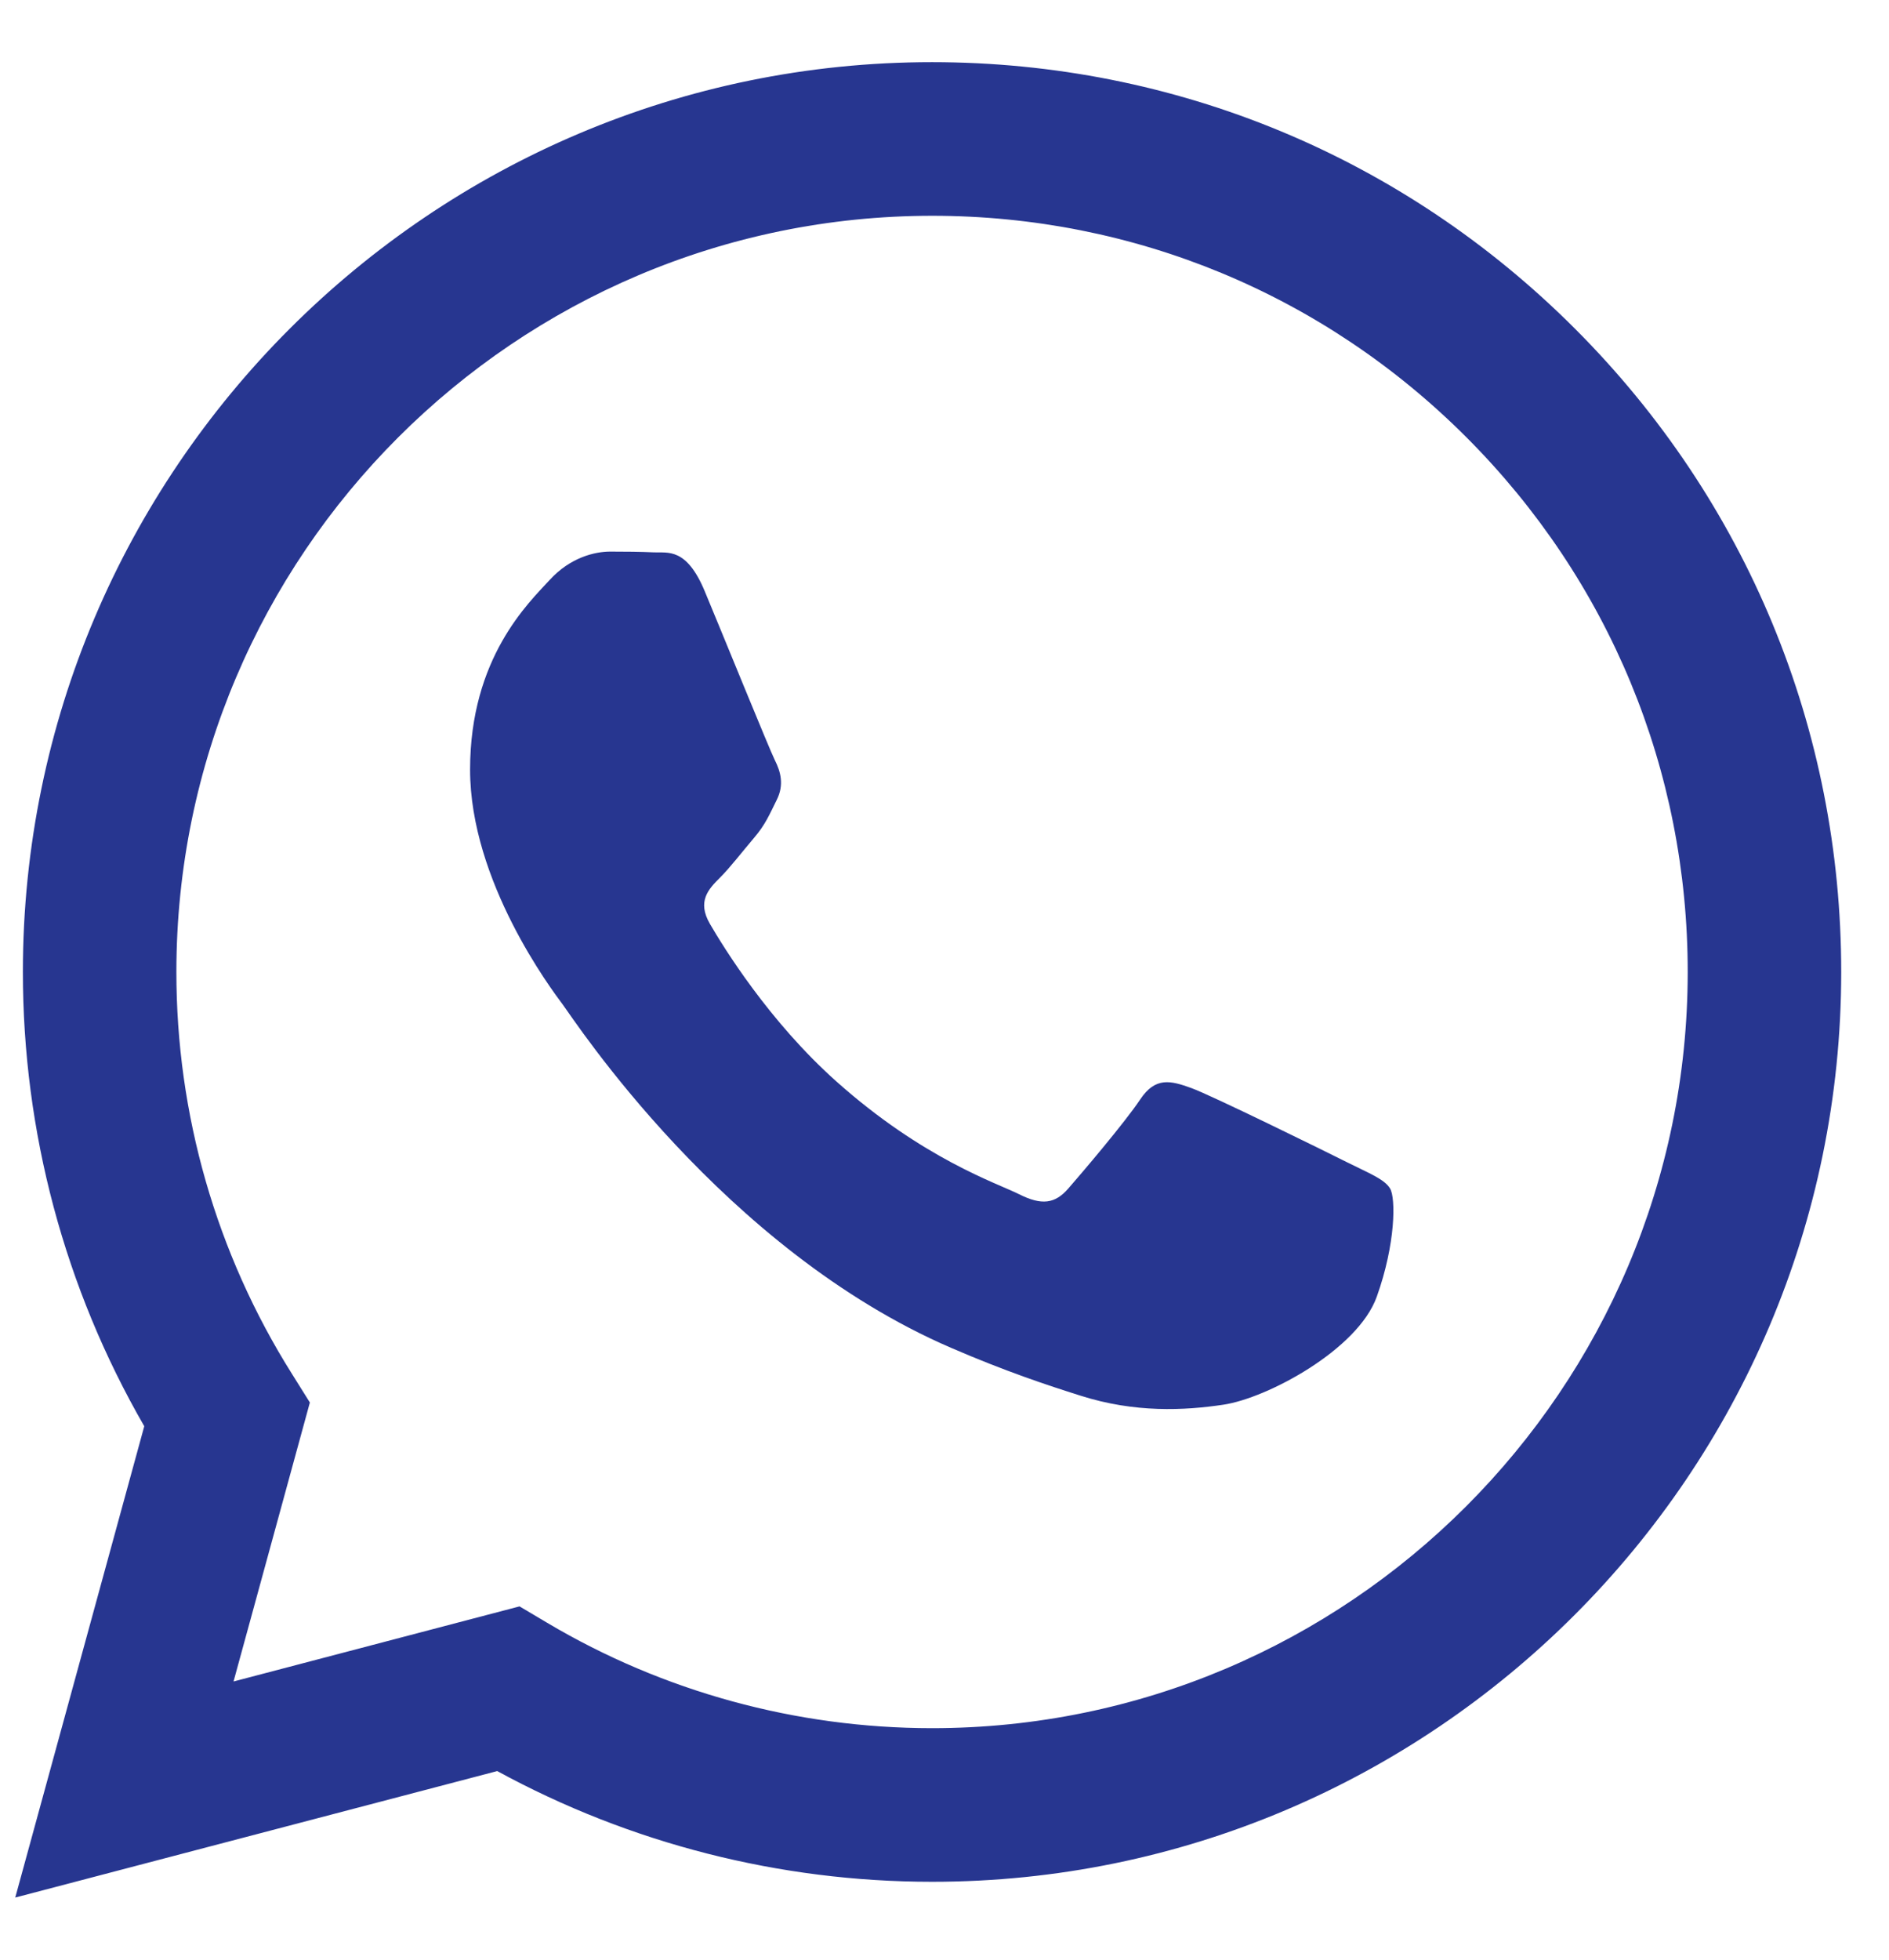
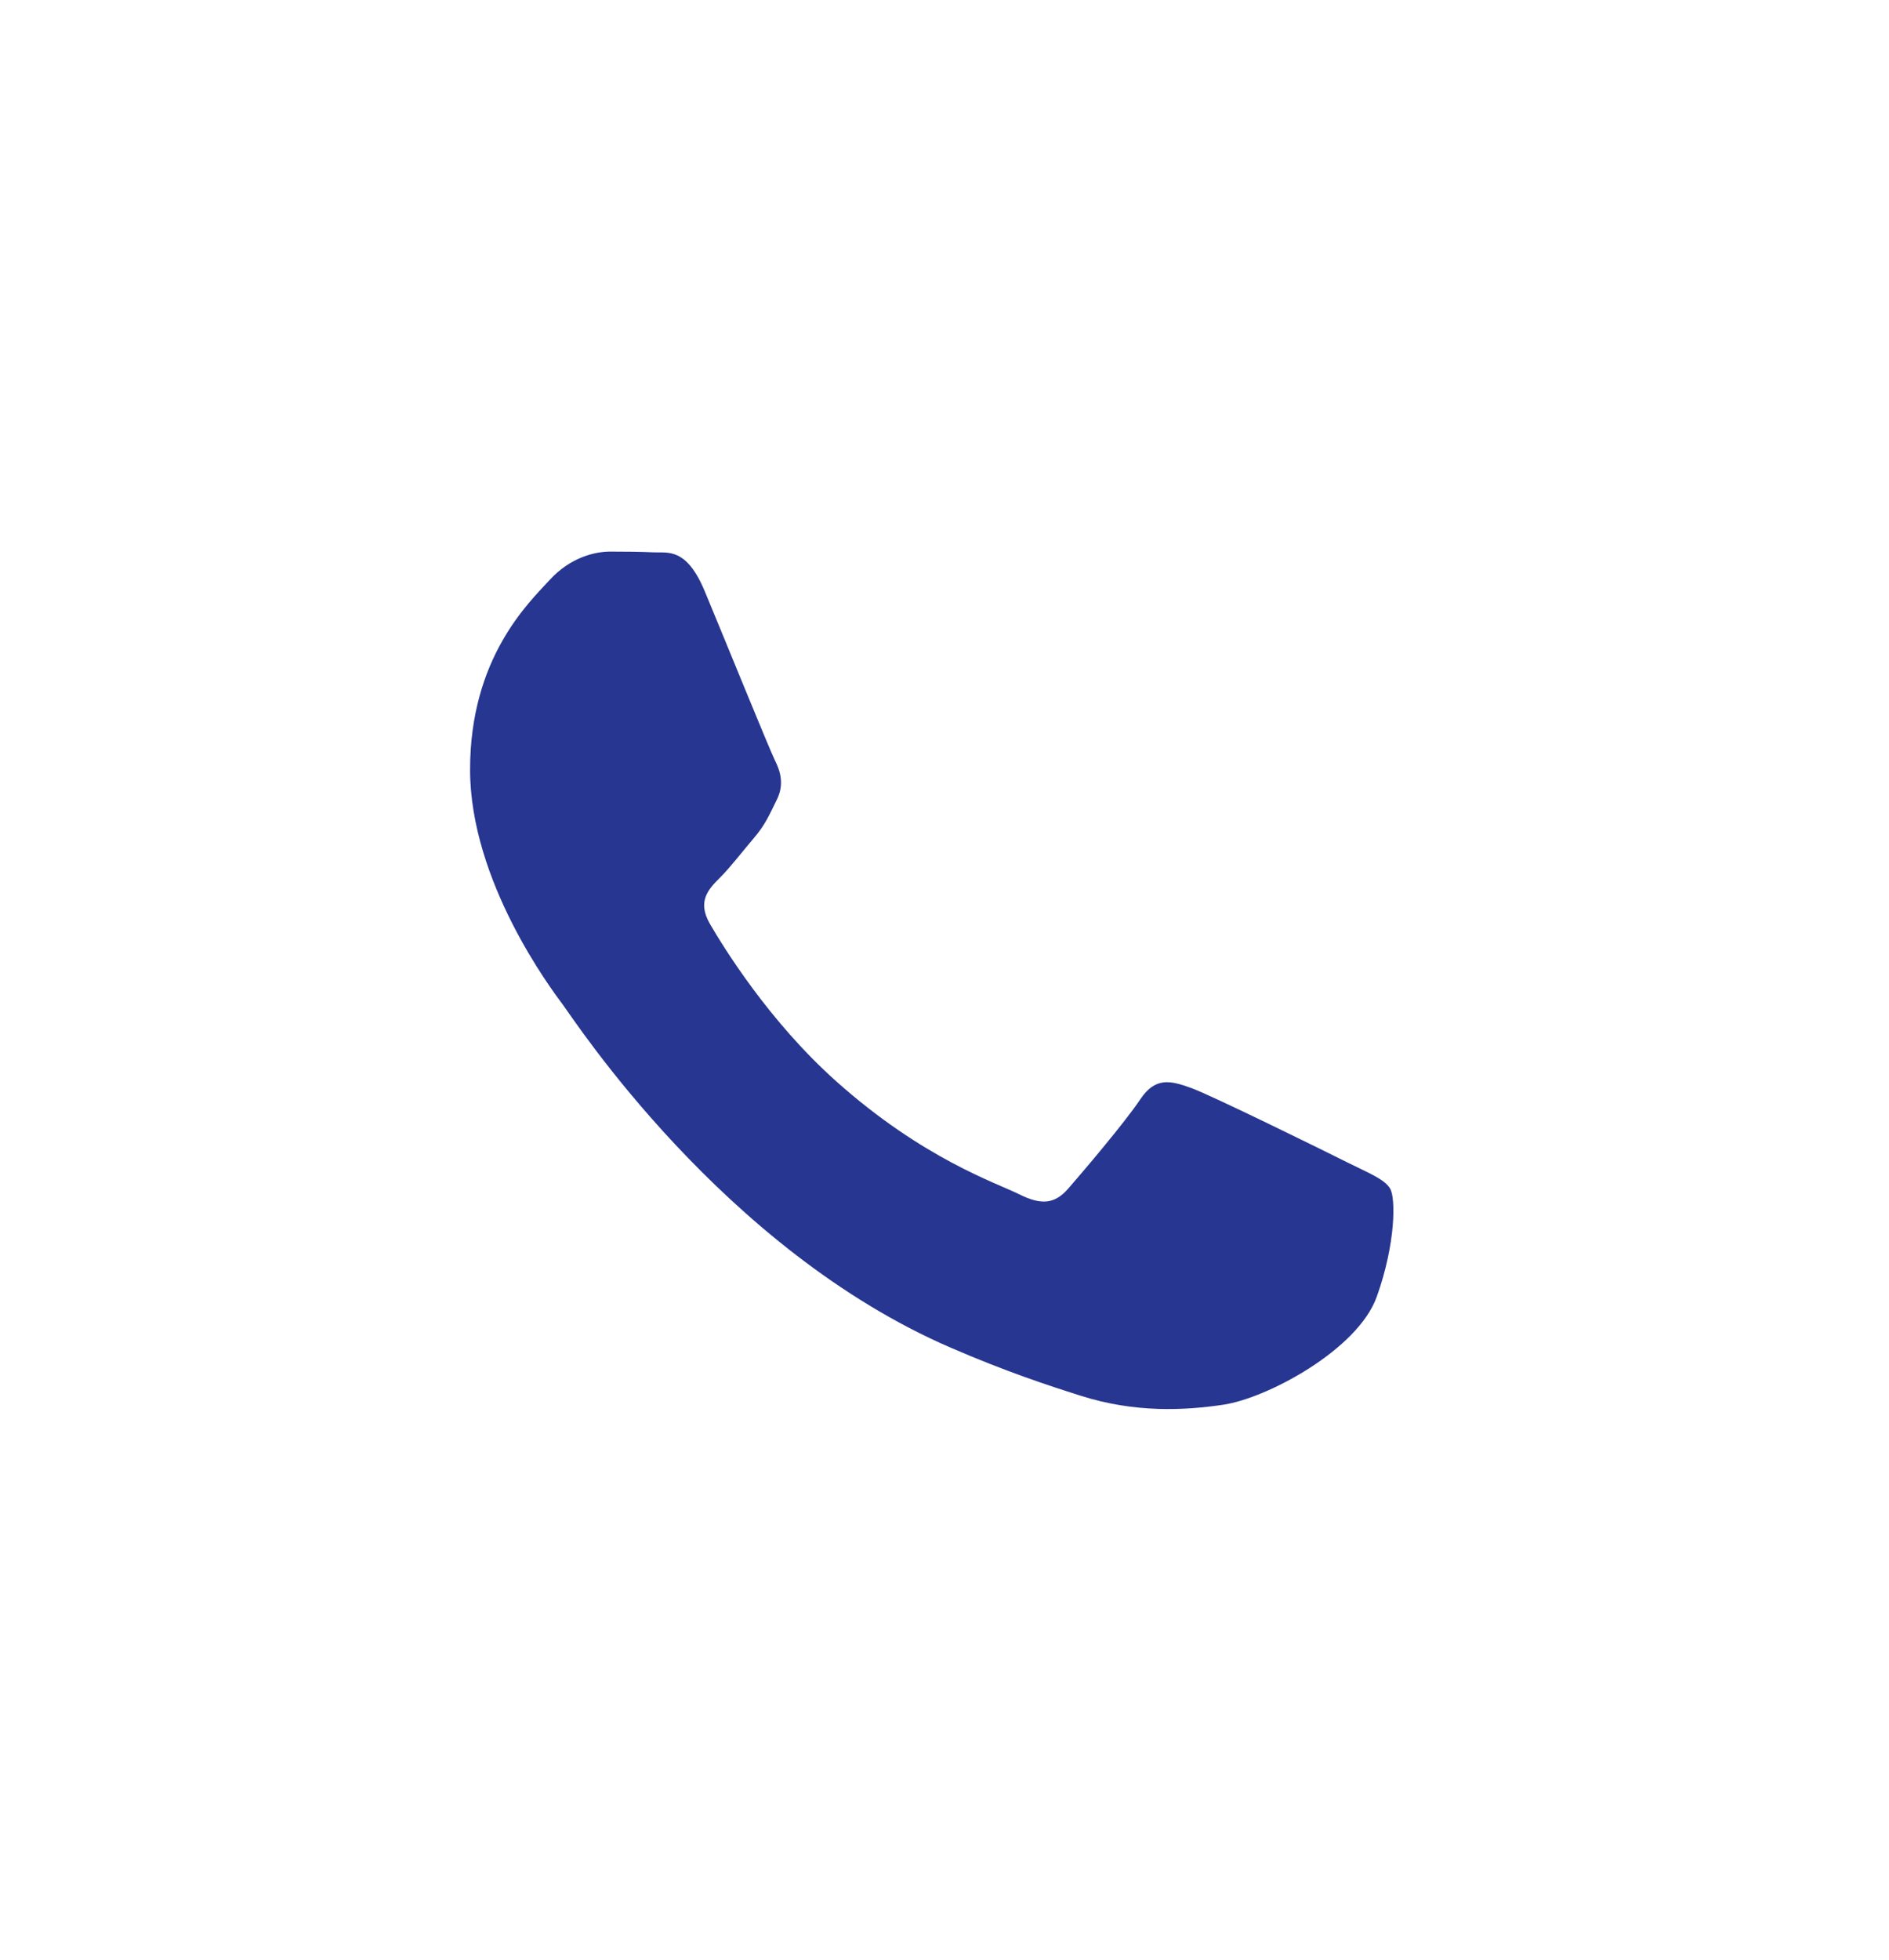
<svg xmlns="http://www.w3.org/2000/svg" width="27" height="28" viewBox="0 0 27 28" fill="none">
-   <path fill-rule="evenodd" clip-rule="evenodd" d="M22.514 4.699C20.061 2.243 16.798 0.889 13.322 0.888C6.16 0.888 0.33 6.717 0.327 13.882C0.326 16.172 0.925 18.408 2.062 20.378L0.218 27.112L7.107 25.305C9.005 26.34 11.142 26.886 13.317 26.887H13.322C13.322 26.887 13.322 26.887 13.322 26.887C20.484 26.887 26.314 21.057 26.317 13.892C26.318 10.42 24.968 7.155 22.514 4.699ZM13.322 24.692H13.318C11.38 24.691 9.479 24.171 7.82 23.186L7.426 22.952L3.338 24.025L4.429 20.039L4.173 19.63C3.091 17.911 2.52 15.923 2.521 13.883C2.524 7.928 7.369 3.083 13.326 3.083C16.211 3.084 18.923 4.209 20.962 6.25C23.001 8.292 24.124 11.005 24.123 13.891C24.12 19.847 19.275 24.692 13.322 24.692Z" fill="#273690" />
  <path fill-rule="evenodd" clip-rule="evenodd" d="M19.247 16.603C18.922 16.44 17.326 15.655 17.028 15.546C16.73 15.438 16.514 15.384 16.297 15.709C16.081 16.034 15.459 16.765 15.269 16.982C15.08 17.199 14.89 17.226 14.566 17.063C14.241 16.901 13.195 16.558 11.955 15.452C10.989 14.591 10.338 13.528 10.148 13.202C9.959 12.877 10.128 12.702 10.291 12.54C10.437 12.394 10.616 12.161 10.778 11.971C10.94 11.781 10.994 11.646 11.102 11.429C11.211 11.213 11.157 11.023 11.075 10.861C10.994 10.698 10.345 9.1 10.074 8.45C9.811 7.817 9.543 7.902 9.344 7.892C9.155 7.883 8.938 7.881 8.722 7.881C8.505 7.881 8.153 7.962 7.856 8.287C7.558 8.612 6.719 9.398 6.719 10.996C6.719 12.594 7.883 14.138 8.045 14.355C8.207 14.571 10.335 17.851 13.592 19.257C14.366 19.592 14.971 19.792 15.443 19.941C16.221 20.189 16.928 20.154 17.488 20.07C18.112 19.977 19.409 19.285 19.679 18.526C19.95 17.768 19.95 17.117 19.869 16.982C19.788 16.847 19.571 16.765 19.247 16.603Z" fill="#273690" />
</svg>